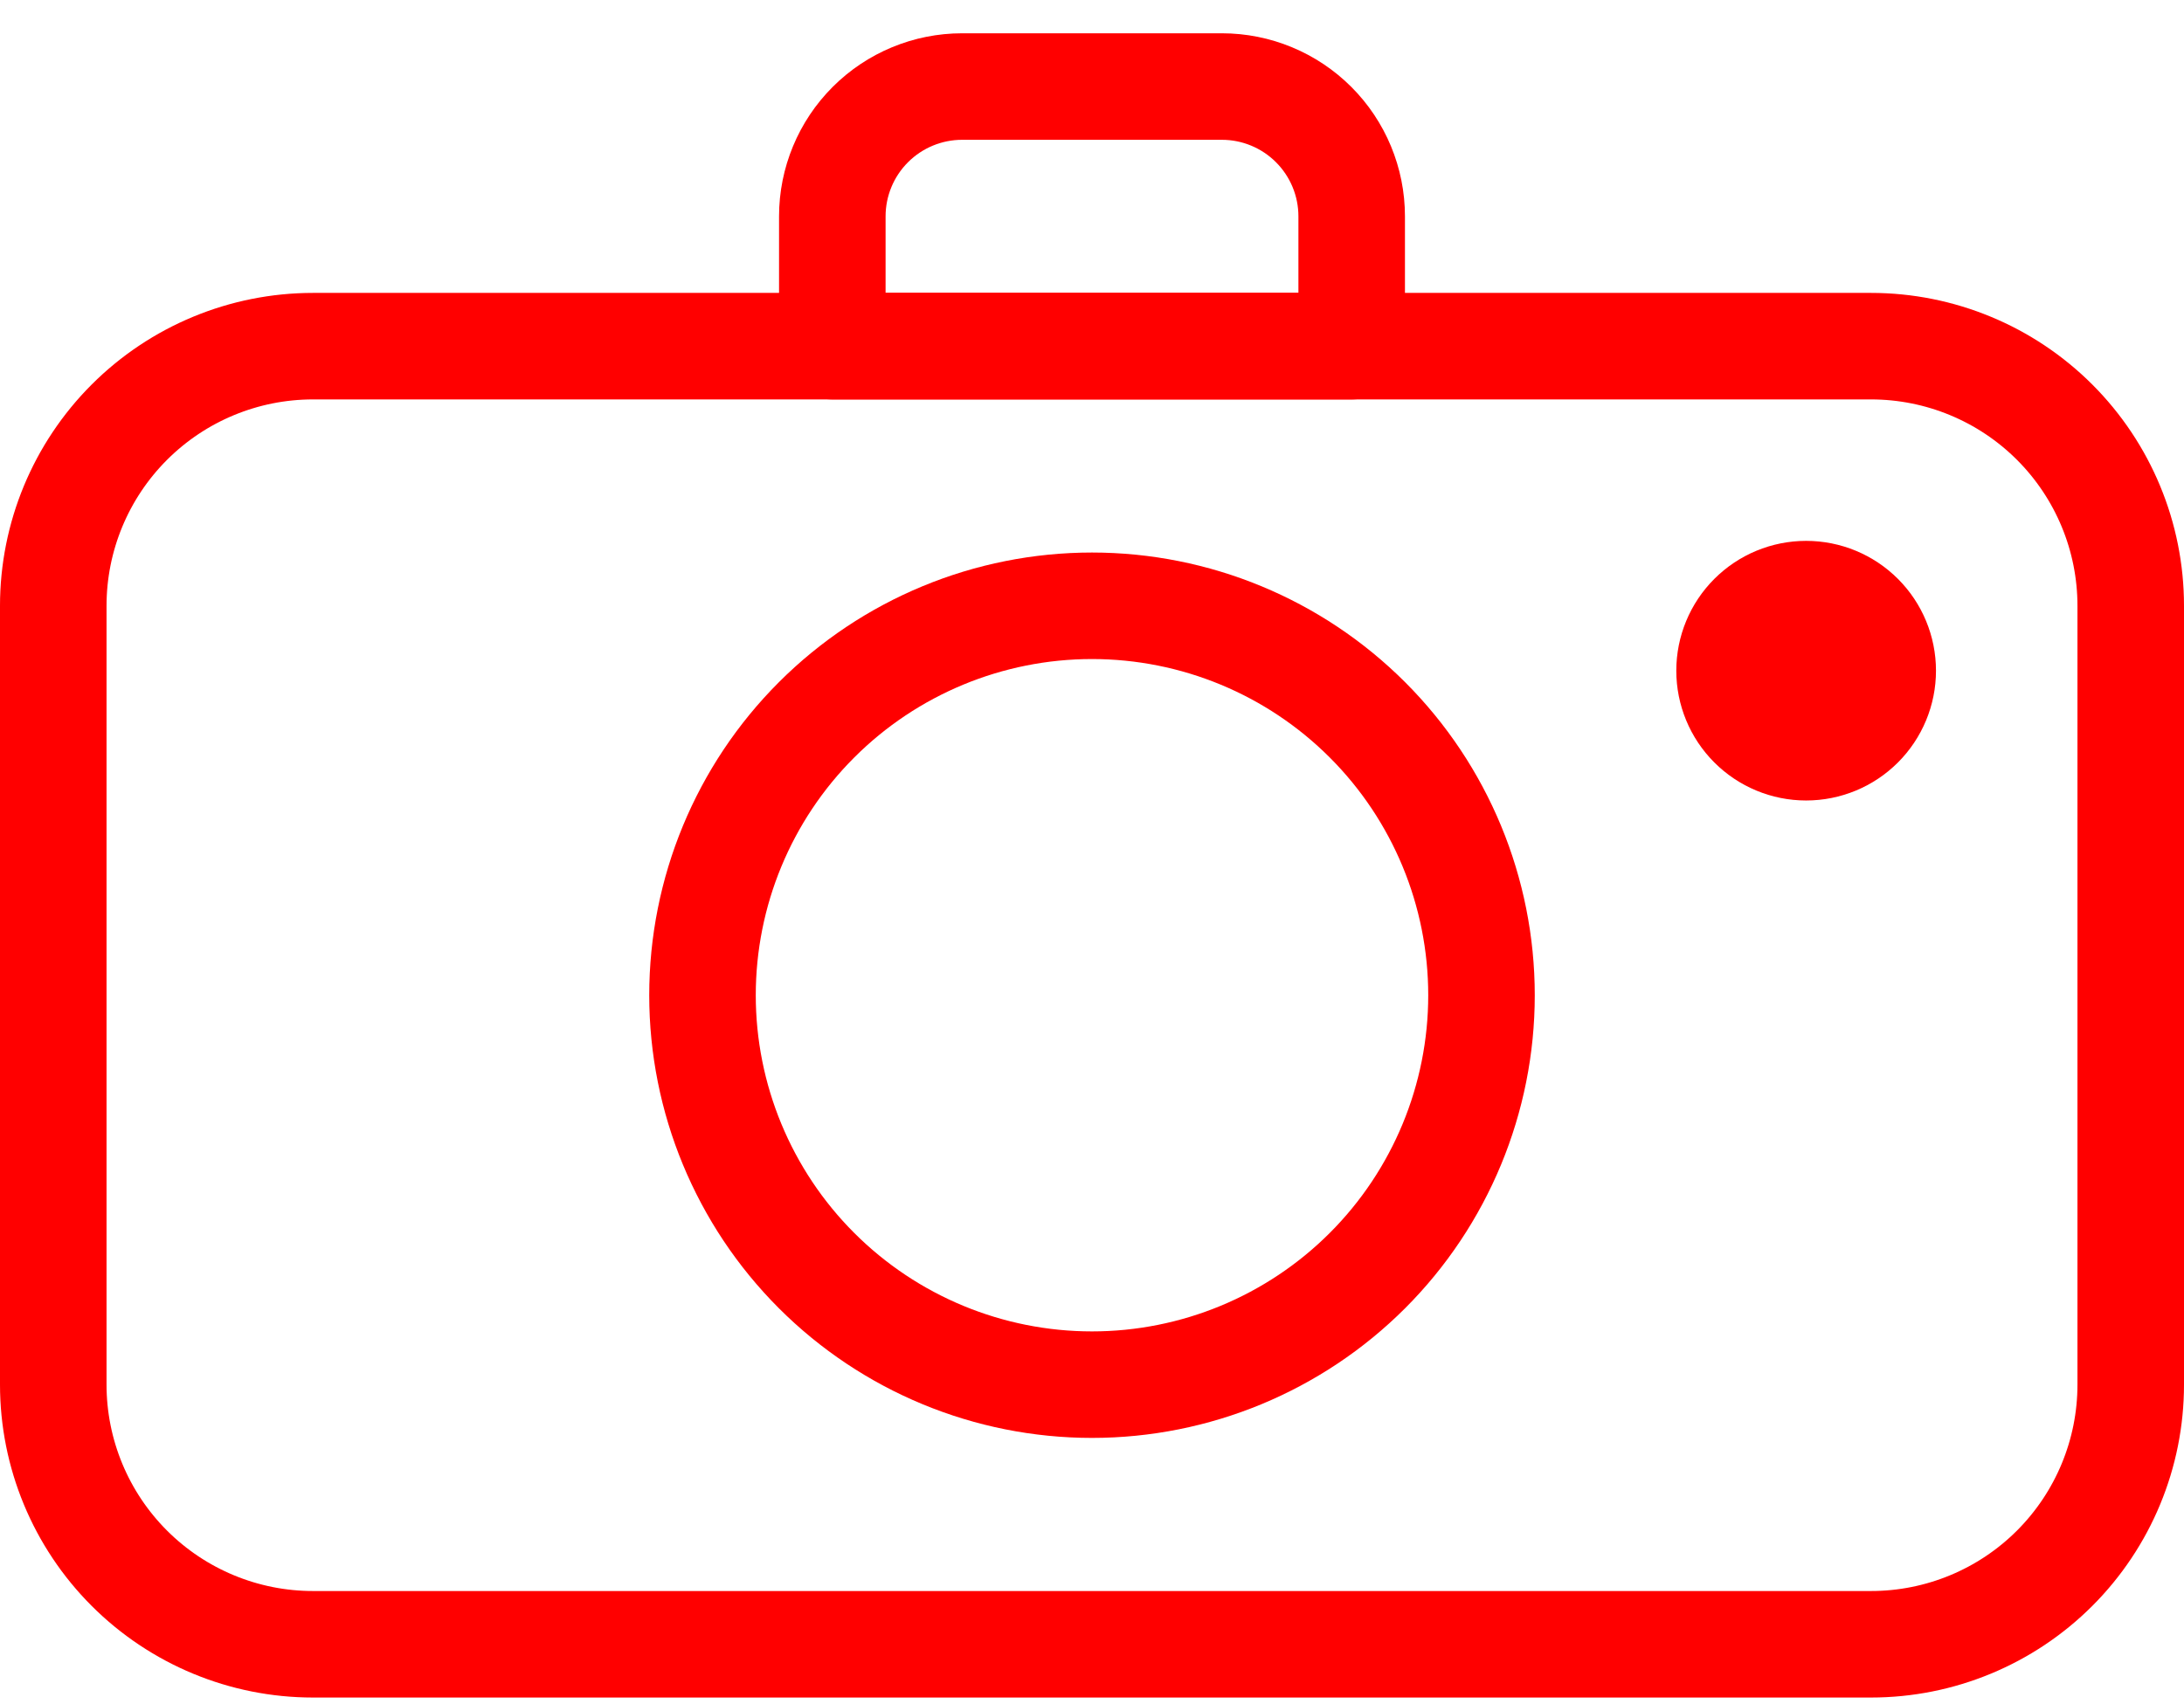
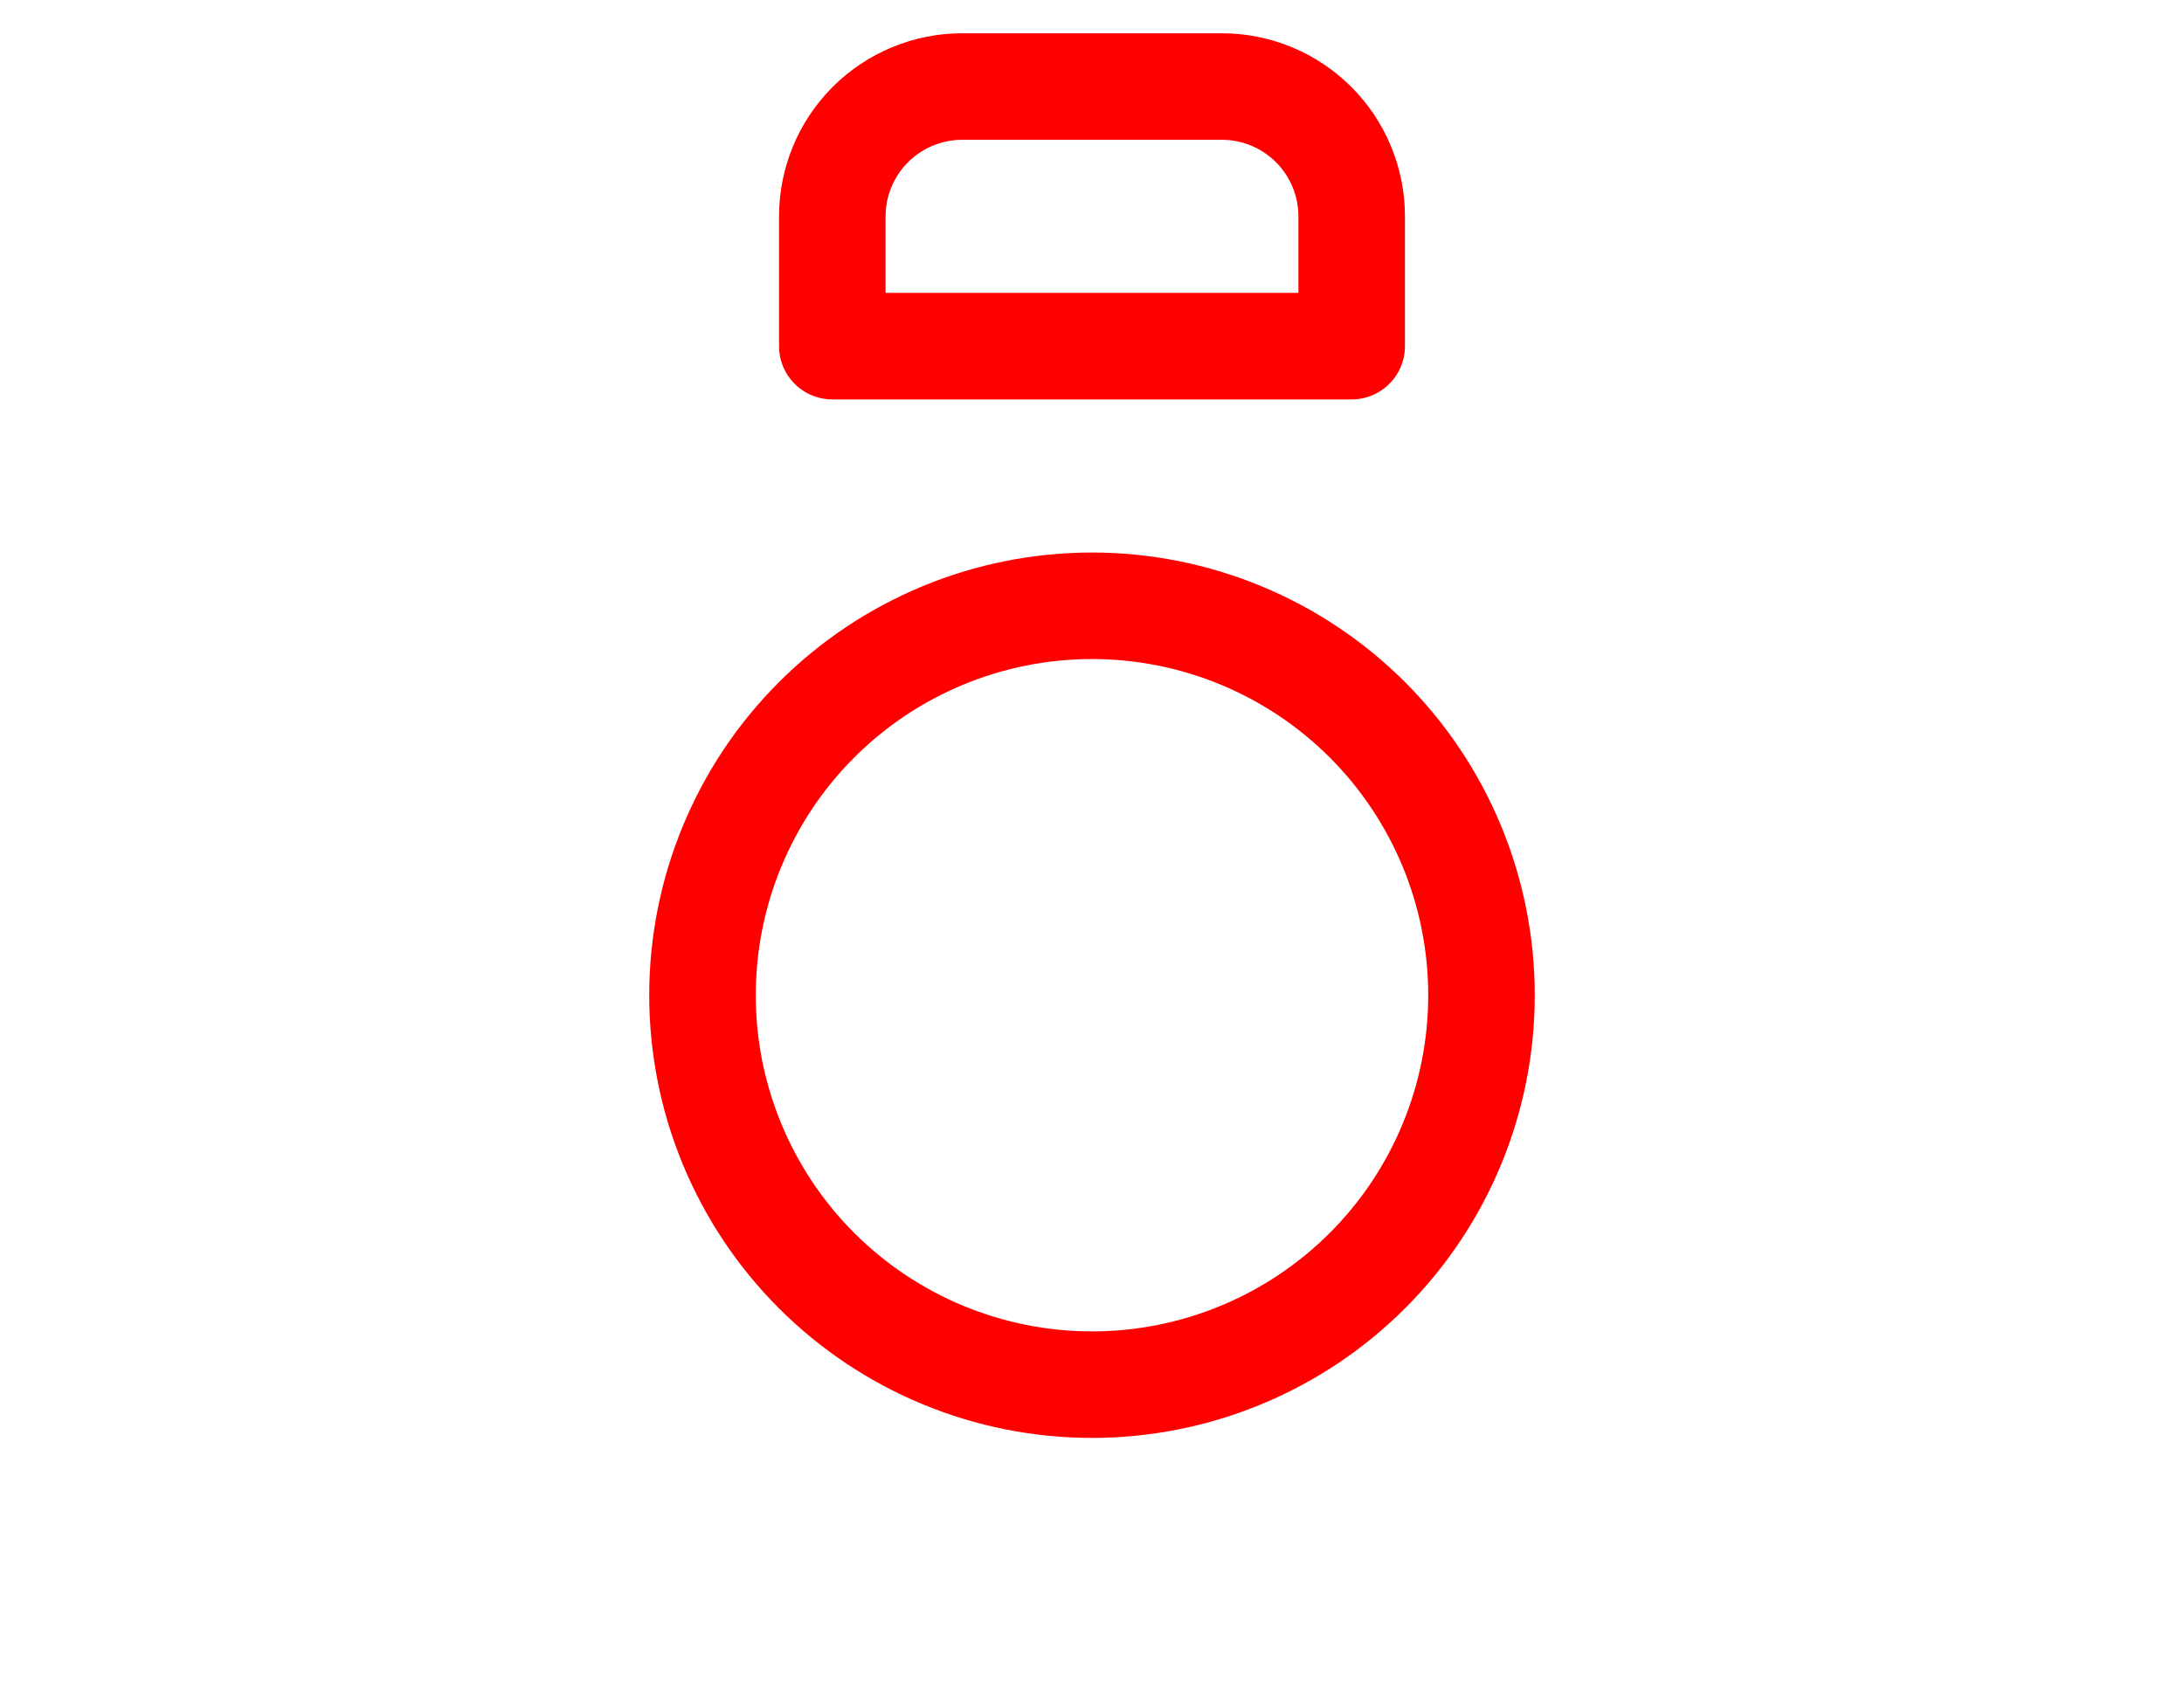
<svg xmlns="http://www.w3.org/2000/svg" width="41" height="32" viewBox="0 0 41 32" fill="none">
-   <path fill-rule="evenodd" clip-rule="evenodd" d="M1 26V11.375C1 10.082 1.514 8.842 2.428 7.928C3.342 7.014 4.582 6.5 5.875 6.5H35.125C36.418 6.5 37.658 7.014 38.572 7.928C39.486 8.842 40 10.082 40 11.375V26C40 27.293 39.486 28.533 38.572 29.447C37.658 30.361 36.418 30.875 35.125 30.875H5.875C4.582 30.875 3.342 30.361 2.428 29.447C1.514 28.533 1 27.293 1 26Z" stroke="#FF0000" stroke-width="2" stroke-linecap="round" stroke-linejoin="round" />
-   <path fill-rule="evenodd" clip-rule="evenodd" d="M36.344 12.594C36.344 11.947 36.087 11.327 35.63 10.87C35.173 10.413 34.553 10.156 33.906 10.156C33.26 10.156 32.64 10.413 32.183 10.87C31.726 11.327 31.469 11.947 31.469 12.594C31.469 13.24 31.726 13.86 32.183 14.317C32.64 14.774 33.26 15.031 33.906 15.031C34.553 15.031 35.173 14.774 35.63 14.317C36.087 13.86 36.344 13.24 36.344 12.594Z" fill="#FF0000" />
  <path fill-rule="evenodd" clip-rule="evenodd" d="M27.812 18.688C27.812 16.748 27.042 14.888 25.671 13.517C24.299 12.145 22.439 11.375 20.5 11.375C18.561 11.375 16.701 12.145 15.329 13.517C13.958 14.888 13.188 16.748 13.188 18.688C13.188 20.627 13.958 22.487 15.329 23.858C16.701 25.23 18.561 26 20.5 26C22.439 26 24.299 25.23 25.671 23.858C27.042 22.487 27.812 20.627 27.812 18.688ZM18.062 1.625H22.938C23.584 1.625 24.204 1.882 24.661 2.339C25.118 2.796 25.375 3.416 25.375 4.062V6.5H15.625V4.062C15.625 3.416 15.882 2.796 16.339 2.339C16.796 1.882 17.416 1.625 18.062 1.625Z" stroke="#FF0000" stroke-width="2" stroke-linecap="round" stroke-linejoin="round" />
</svg>